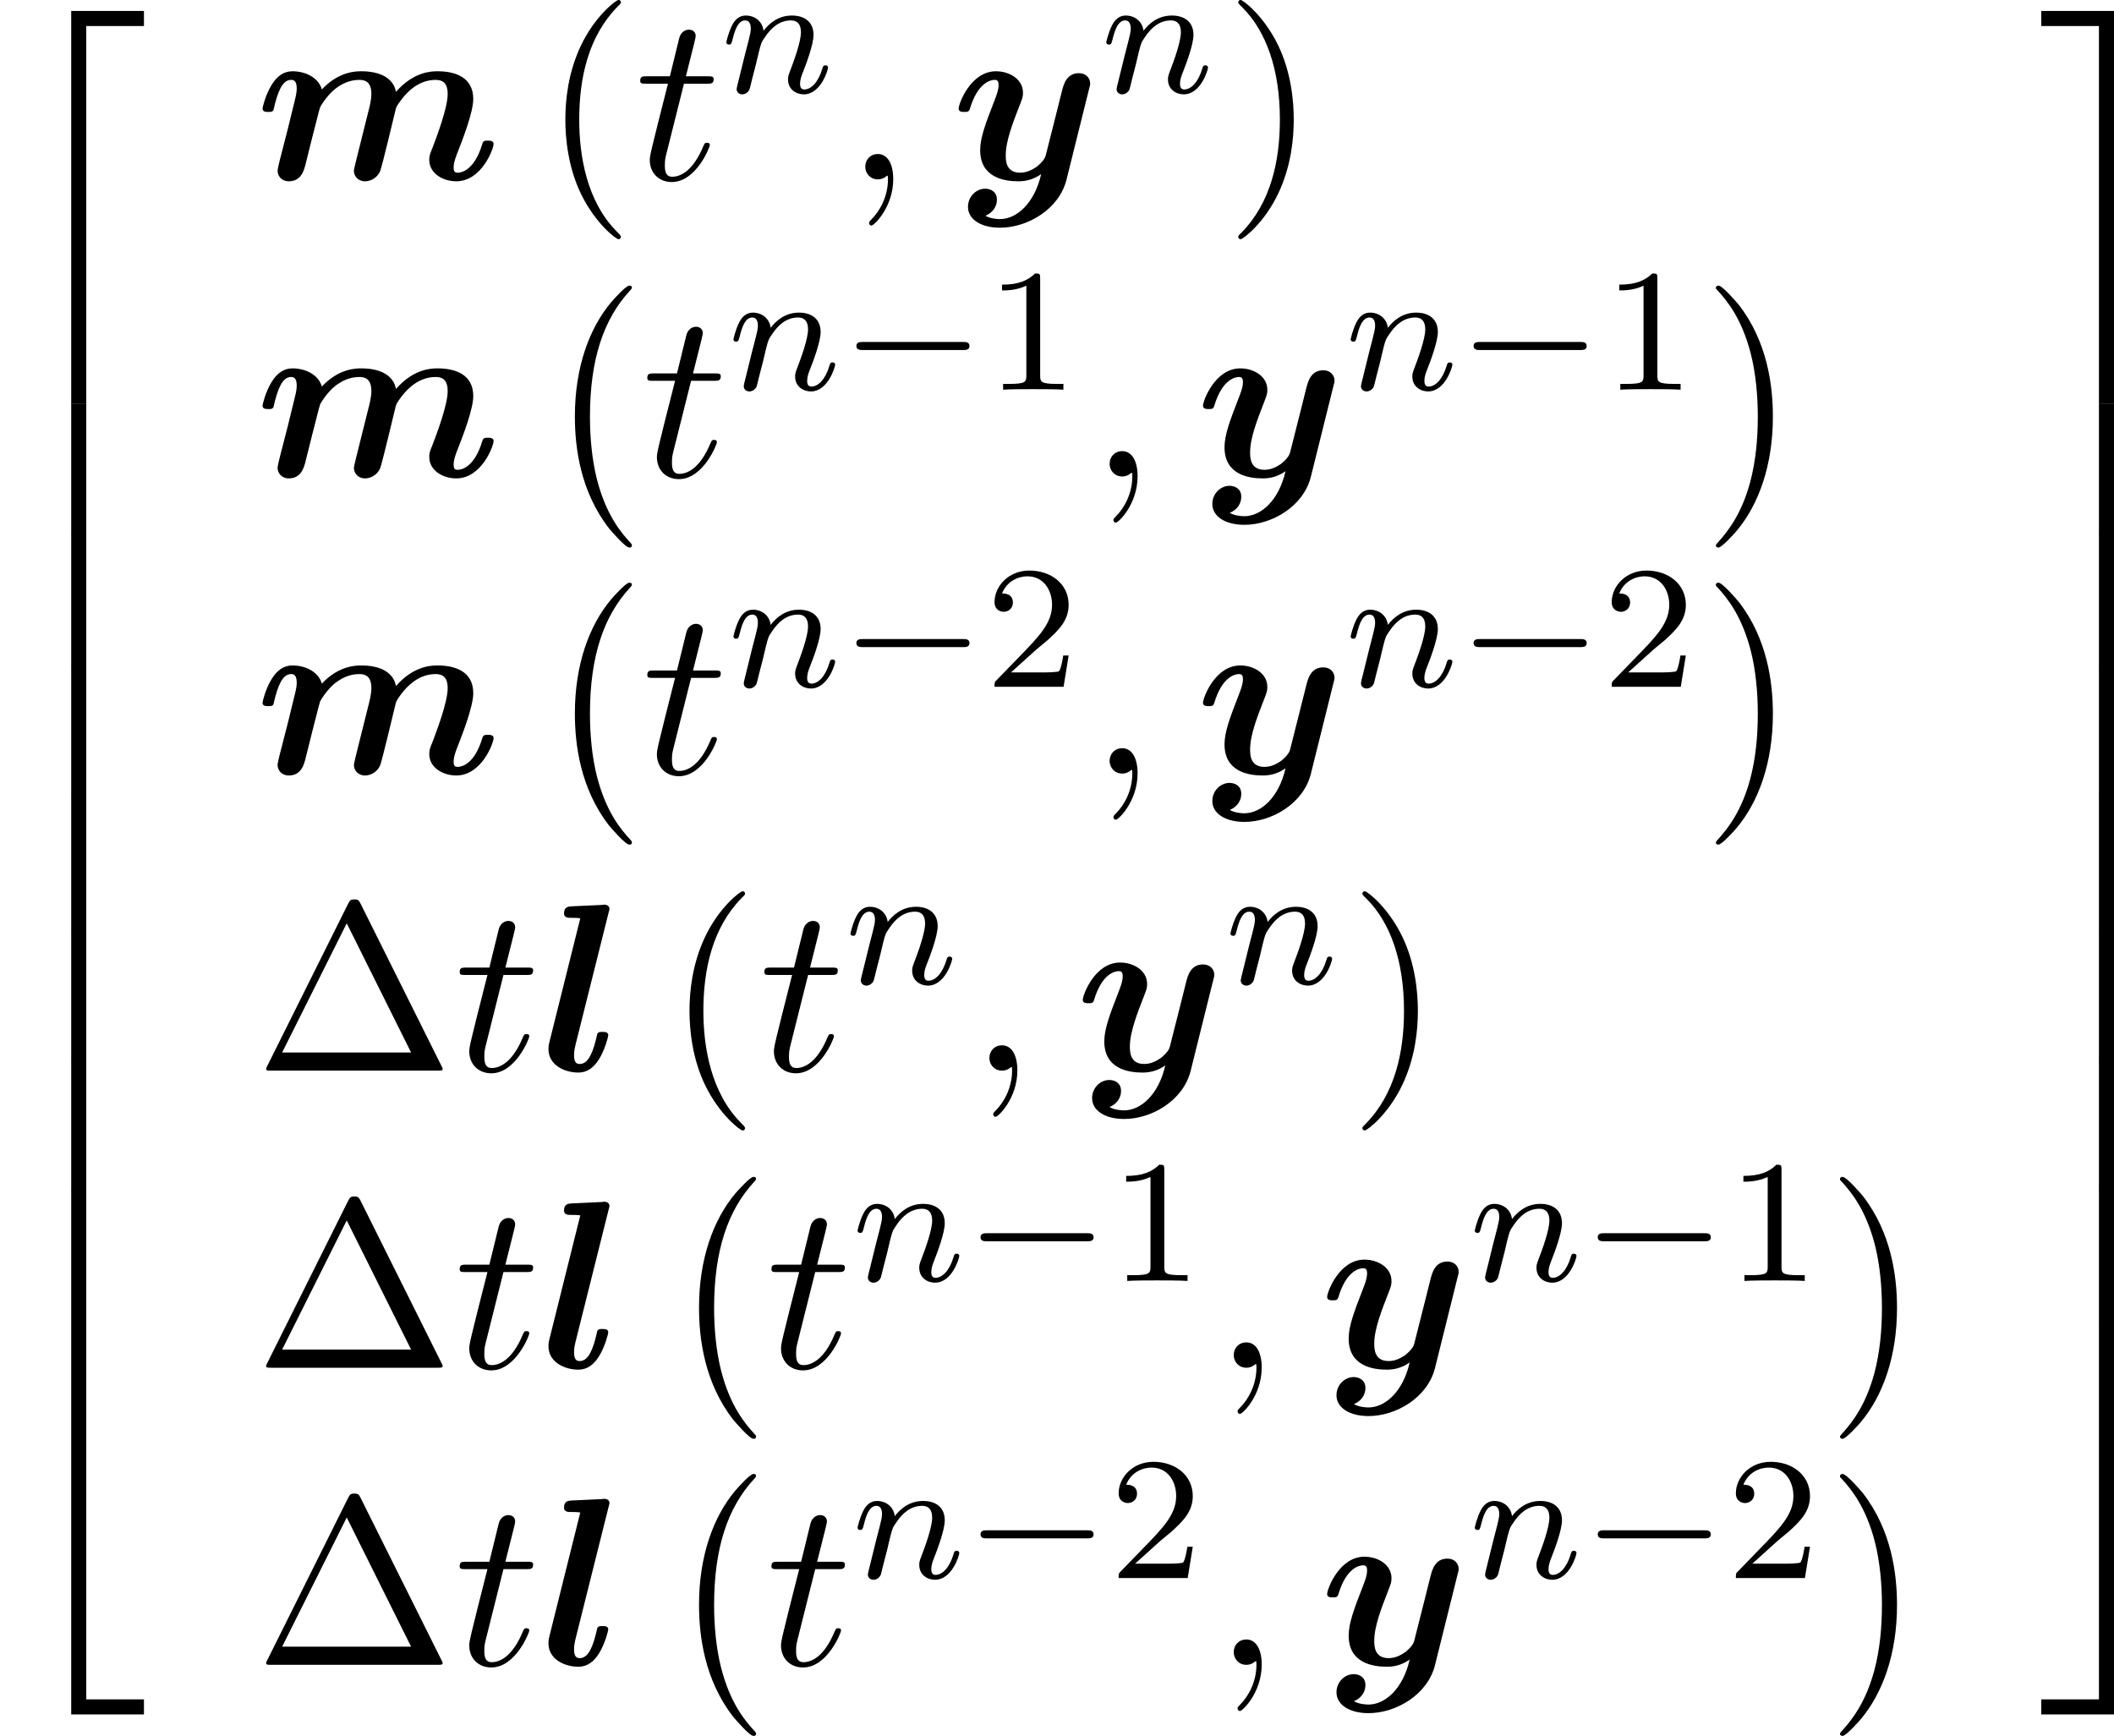
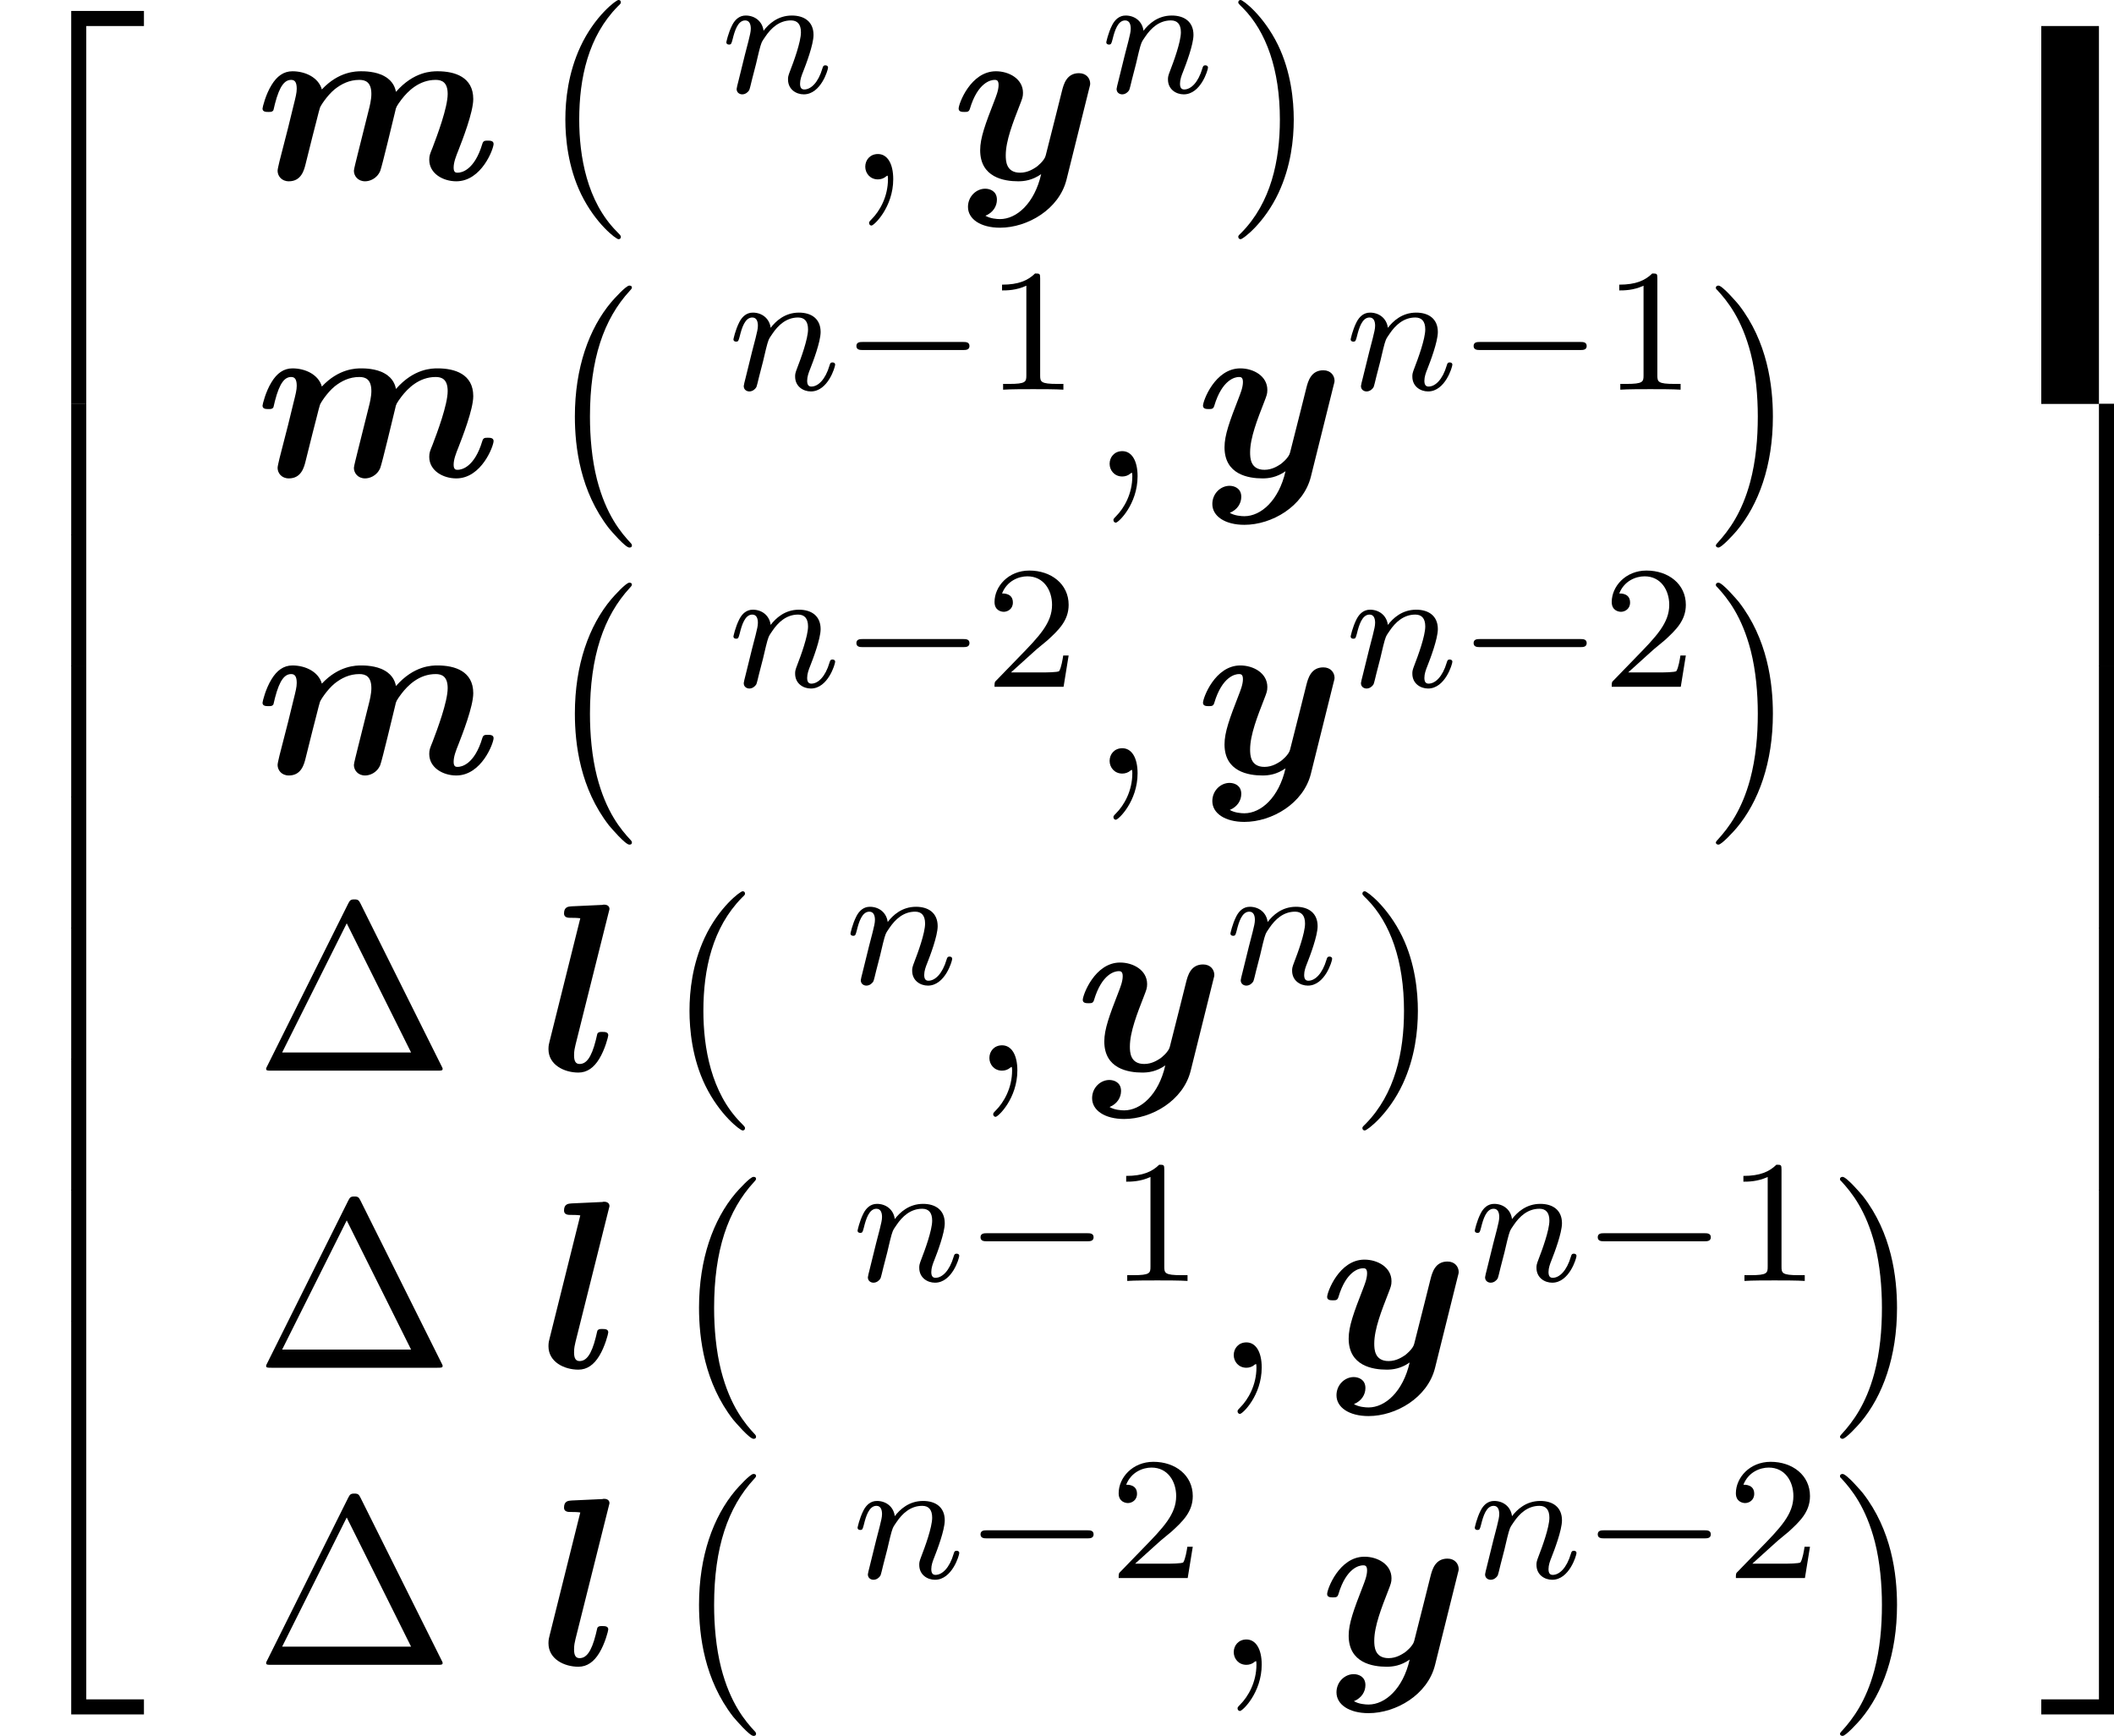
<svg xmlns="http://www.w3.org/2000/svg" xmlns:xlink="http://www.w3.org/1999/xlink" version="1.1" width="134.976pt" height="110.835pt" viewBox="263.808 136.322 134.976 110.835">
  <defs>
    <path id="g34-0" d="M5.866-1.993C5.866-2.176 5.691-2.176 5.579-2.176H.996C.885-2.176 .709-2.176 .709-1.993S.885-1.809 .996-1.809H5.579C5.691-1.809 5.866-1.809 5.866-1.993Z" />
    <path id="g38-49" d="M3.563 0V-.263H3.284C2.527-.263 2.503-.359 2.503-.654V-5.077C2.503-5.292 2.487-5.3 2.271-5.3C1.945-4.981 1.522-4.79 .765-4.79V-4.527C.98-4.527 1.411-4.527 1.873-4.742V-.654C1.873-.359 1.849-.263 1.092-.263H.813V0C1.14-.024 1.825-.024 2.184-.024S3.236-.024 3.563 0Z" />
    <path id="g38-50" d="M3.802-1.427H3.555C3.531-1.267 3.467-.869 3.371-.717C3.324-.654 2.718-.654 2.59-.654H1.172L2.248-1.626C2.375-1.745 2.71-2.008 2.837-2.12C3.332-2.574 3.802-3.013 3.802-3.738C3.802-4.686 3.005-5.3 2.008-5.3C1.052-5.3 .422-4.575 .422-3.866C.422-3.475 .733-3.419 .845-3.419C1.012-3.419 1.259-3.539 1.259-3.842C1.259-4.256 .861-4.256 .765-4.256C.996-4.838 1.53-5.037 1.921-5.037C2.662-5.037 3.045-4.407 3.045-3.738C3.045-2.909 2.463-2.303 1.522-1.339L.518-.303C.422-.215 .422-.199 .422 0H3.571L3.802-1.427Z" />
    <path id="g36-110" d="M4.878-1.14C4.878-1.219 4.814-1.243 4.758-1.243C4.663-1.243 4.647-1.188 4.623-1.108C4.431-.454 4.097-.143 3.794-.143C3.666-.143 3.602-.223 3.602-.406S3.666-.765 3.746-.964C3.866-1.267 4.216-2.184 4.216-2.63C4.216-3.228 3.802-3.515 3.228-3.515C2.582-3.515 2.168-3.124 1.937-2.821C1.881-3.26 1.53-3.515 1.124-3.515C.837-3.515 .638-3.332 .51-3.084C.319-2.71 .239-2.295 .239-2.295C.239-2.224 .295-2.192 .359-2.192C.462-2.192 .47-2.224 .526-2.431C.622-2.821 .765-3.292 1.1-3.292C1.307-3.292 1.355-3.092 1.355-2.917C1.355-2.774 1.315-2.622 1.251-2.359L1.084-1.714L.789-.518C.757-.399 .709-.199 .709-.167C.709 .016 .861 .08 .964 .08C1.108 .08 1.227-.016 1.283-.112C1.307-.159 1.371-.43 1.411-.598L1.594-1.307C1.618-1.427 1.698-1.73 1.722-1.849C1.833-2.279 1.833-2.287 2.016-2.55C2.279-2.941 2.654-3.292 3.188-3.292C3.475-3.292 3.642-3.124 3.642-2.75C3.642-2.311 3.308-1.403 3.156-1.012C3.053-.749 3.053-.701 3.053-.598C3.053-.143 3.427 .08 3.77 .08C4.551 .08 4.878-1.036 4.878-1.14Z" />
    <use id="g27-59" xlink:href="#g3-59" transform="scale(1.095)" />
    <use id="g27-116" xlink:href="#g3-116" transform="scale(1.095)" />
    <path id="g4-1" d="M7.821-.08C7.821-.08 7.821-.11 7.771-.199L4.403-6.954C4.334-7.083 4.314-7.133 4.144-7.133S3.955-7.083 3.885-6.954L.518-.199C.468-.11 .468-.08 .468-.08C.468 0 .528 0 .687 0H7.601C7.761 0 7.821 0 7.821-.08ZM6.506-.757H1.136L3.826-6.137L6.506-.757Z" />
    <path id="g4-40" d="M3.298 2.391C3.298 2.361 3.298 2.341 3.128 2.172C1.883 .917 1.564-.966 1.564-2.491C1.564-4.224 1.943-5.958 3.168-7.203C3.298-7.323 3.298-7.342 3.298-7.372C3.298-7.442 3.258-7.472 3.198-7.472C3.098-7.472 2.202-6.795 1.614-5.529C1.106-4.433 .986-3.328 .986-2.491C.986-1.714 1.096-.508 1.644 .618C2.242 1.843 3.098 2.491 3.198 2.491C3.258 2.491 3.298 2.461 3.298 2.391Z" />
    <path id="g4-41" d="M2.879-2.491C2.879-3.268 2.77-4.473 2.222-5.599C1.624-6.824 .767-7.472 .667-7.472C.608-7.472 .568-7.432 .568-7.372C.568-7.342 .568-7.323 .757-7.143C1.733-6.157 2.301-4.573 2.301-2.491C2.301-.787 1.933 .966 .697 2.222C.568 2.341 .568 2.361 .568 2.391C.568 2.451 .608 2.491 .667 2.491C.767 2.491 1.664 1.813 2.252 .548C2.76-.548 2.879-1.654 2.879-2.491Z" />
    <path id="g3-59" d="M2.022-.01C2.022-.667 1.773-1.056 1.385-1.056C1.056-1.056 .857-.807 .857-.528C.857-.259 1.056 0 1.385 0C1.504 0 1.634-.04 1.733-.13C1.763-.149 1.783-.159 1.783-.159S1.803-.149 1.803-.01C1.803 .727 1.455 1.325 1.126 1.654C1.016 1.763 1.016 1.783 1.016 1.813C1.016 1.883 1.066 1.923 1.116 1.923C1.225 1.923 2.022 1.156 2.022-.01Z" />
-     <path id="g3-116" d="M3.128-1.425C3.128-1.524 3.049-1.524 3.009-1.524C2.919-1.524 2.909-1.494 2.859-1.385C2.431-.349 1.903-.11 1.564-.11C1.355-.11 1.255-.239 1.255-.568C1.255-.807 1.275-.877 1.315-1.046L2.052-3.985H2.989C3.188-3.985 3.288-3.985 3.288-4.184C3.288-4.294 3.188-4.294 3.009-4.294H2.132C2.491-5.709 2.54-5.908 2.54-5.968C2.54-6.137 2.421-6.237 2.252-6.237C2.222-6.237 1.943-6.227 1.853-5.878L1.465-4.294H.528C.329-4.294 .229-4.294 .229-4.105C.229-3.985 .309-3.985 .508-3.985H1.385C.667-1.156 .628-.986 .628-.807C.628-.269 1.006 .11 1.544 .11C2.56 .11 3.128-1.345 3.128-1.425Z" />
    <path id="g12-108" d="M3.087-1.615C3.087-1.767 2.924-1.767 2.825-1.767C2.705-1.767 2.662-1.767 2.607-1.713C2.585-1.691 2.585-1.669 2.52-1.396C2.313-.567 2.073-.305 1.778-.305C1.615-.305 1.527-.415 1.527-.698C1.527-.916 1.56-1.025 1.593-1.178L3.098-7.189C3.142-7.342 3.142-7.375 3.142-7.375C3.142-7.516 3.022-7.571 2.902-7.571C2.858-7.571 2.847-7.571 2.825-7.56L1.418-7.495C1.265-7.484 1.069-7.473 1.069-7.167C1.069-6.971 1.276-6.971 1.353-6.971C1.473-6.971 1.669-6.971 1.811-6.949L.415-1.353C.382-1.233 .36-1.135 .36-.982C.36-.262 1.08 .087 1.724 .087C2.127 .087 2.433-.142 2.673-.535C2.935-.96 3.087-1.549 3.087-1.615Z" />
    <path id="g12-109" d="M10.887-1.615C10.887-1.767 10.724-1.767 10.625-1.767C10.495-1.767 10.418-1.767 10.375-1.625C10.015-.415 9.425-.305 9.251-.305C9.175-.305 9.065-.305 9.065-.535C9.065-.785 9.175-1.058 9.284-1.331C9.458-1.778 9.96-3.055 9.96-3.665C9.96-4.669 9.12-4.931 8.335-4.931C8.084-4.931 7.255-4.931 6.436-3.993C6.404-4.135 6.327-4.473 5.913-4.702C5.52-4.931 4.975-4.931 4.855-4.931C4.625-4.931 3.829-4.931 3.055-4.102C2.902-4.647 2.302-4.931 1.713-4.931C1.309-4.931 1.004-4.702 .764-4.309C.491-3.873 .349-3.284 .349-3.229C.349-3.076 .513-3.076 .611-3.076C.731-3.076 .775-3.076 .829-3.131C.851-3.153 .851-3.175 .916-3.447C1.135-4.298 1.375-4.538 1.658-4.538C1.822-4.538 1.909-4.429 1.909-4.135C1.909-3.949 1.865-3.775 1.756-3.338L1.516-2.356L1.124-.829C1.091-.676 1.036-.469 1.036-.393C1.036-.164 1.211 .087 1.549 .087C2.116 .087 2.247-.415 2.324-.742L2.629-1.964C2.673-2.105 2.945-3.229 2.967-3.262C2.978-3.327 3.284-3.818 3.644-4.113C3.949-4.353 4.309-4.538 4.767-4.538C5.051-4.538 5.313-4.429 5.313-3.895C5.313-3.644 5.236-3.327 5.193-3.164L4.702-1.2C4.636-.927 4.516-.469 4.516-.393C4.516-.164 4.691 .087 5.029 .087C5.215 .087 5.553-.011 5.716-.382C5.804-.611 6.295-2.673 6.404-3.12C6.436-3.284 6.458-3.338 6.687-3.644C6.971-4.015 7.484-4.538 8.247-4.538C8.531-4.538 8.793-4.429 8.793-3.895C8.793-3.273 8.313-1.996 8.105-1.451C7.985-1.156 7.953-1.08 7.953-.895C7.953-.262 8.585 .087 9.185 .087C10.342 .087 10.887-1.396 10.887-1.615Z" />
    <path id="g12-121" d="M5.269 .011L6.295-4.113C6.349-4.309 6.349-4.331 6.349-4.364C6.349-4.604 6.175-4.844 5.836-4.844C5.269-4.844 5.138-4.331 5.062-4.036L4.778-2.902L4.32-1.091C4.265-.851 3.927-.589 3.895-.567C3.775-.491 3.513-.305 3.153-.305C2.509-.305 2.498-.851 2.498-1.102C2.498-1.767 2.836-2.618 3.142-3.404C3.251-3.687 3.284-3.764 3.284-3.949C3.284-4.582 2.651-4.931 2.051-4.931C.895-4.931 .349-3.447 .349-3.229C.349-3.076 .513-3.076 .611-3.076C.742-3.076 .818-3.076 .862-3.218C1.222-4.429 1.822-4.538 1.985-4.538C2.062-4.538 2.171-4.538 2.171-4.309C2.171-4.058 2.051-3.775 1.985-3.6C1.56-2.509 1.331-1.887 1.331-1.331C1.331-.087 2.422 .087 3.065 .087C3.338 .087 3.709 .044 4.113-.24C3.807 1.102 2.989 1.811 2.236 1.811C2.095 1.811 1.789 1.789 1.571 1.658C1.92 1.516 2.095 1.222 2.095 .927C2.095 .535 1.778 .425 1.56 .425C1.156 .425 .775 .775 .775 1.255C.775 1.811 1.353 2.204 2.236 2.204C3.491 2.204 4.931 1.364 5.269 .011Z" />
    <use id="g28-1" xlink:href="#g4-1" transform="scale(1.095)" />
    <use id="g28-40" xlink:href="#g4-40" transform="scale(1.095)" />
    <use id="g28-41" xlink:href="#g4-41" transform="scale(1.095)" />
    <path id="g32-0" d="M4.115 11.447C4.115 11.407 4.095 11.387 4.075 11.357C3.616 10.869 2.939 10.062 2.521 8.438C2.291 7.532 2.202 6.506 2.202 5.579C2.202 2.959 2.829 1.126 4.025-.169C4.115-.259 4.115-.299 4.115-.299C4.115-.399 4.035-.399 3.995-.399C3.846-.399 3.308 .199 3.178 .349C2.162 1.554 1.514 3.347 1.514 5.569C1.514 6.984 1.763 8.986 3.068 10.67C3.168 10.79 3.816 11.547 3.995 11.547C4.035 11.547 4.115 11.547 4.115 11.447Z" />
    <path id="g32-1" d="M3.039 5.579C3.039 4.164 2.79 2.162 1.484 .478C1.385 .359 .737-.399 .558-.399C.508-.399 .438-.379 .438-.299C.438-.259 .458-.229 .498-.199C.976 .319 1.624 1.126 2.032 2.71C2.262 3.616 2.351 4.643 2.351 5.569C2.351 6.575 2.262 7.592 2.002 8.568C1.624 9.963 1.036 10.76 .528 11.318C.438 11.407 .438 11.447 .438 11.447C.438 11.527 .508 11.547 .558 11.547C.707 11.547 1.255 10.939 1.375 10.8C2.391 9.594 3.039 7.801 3.039 5.579Z" />
    <path id="g32-50" d="M6.565 .299V-.389H3.248V17.534H3.935V.299H6.565Z" />
-     <path id="g32-51" d="M3.387 17.534V-.389H.07V.299H2.7V17.534H3.387Z" />
+     <path id="g32-51" d="M3.387 17.534H.07V.299H2.7V17.534H3.387Z" />
    <path id="g32-52" d="M6.565 17.524V16.837H3.935V-.399H3.248V17.524H6.565Z" />
    <path id="g32-53" d="M3.387 17.524V-.399H2.7V16.837H.07V17.524H3.387Z" />
    <path id="g32-54" d="M3.935 5.988V-.01H3.248V5.988H3.935Z" />
    <path id="g32-55" d="M3.387 5.988V-.01H2.7V5.988H3.387Z" />
  </defs>
  <g id="page1" transform="matrix(1.4 0 0 1.4 0 0)">
    <use x="188.434" y="98.261" xlink:href="#g32-50" />
    <use x="188.434" y="115.796" xlink:href="#g32-54" />
    <use x="188.434" y="121.773" xlink:href="#g32-54" />
    <use x="188.434" y="127.751" xlink:href="#g32-54" />
    <use x="188.434" y="133.729" xlink:href="#g32-54" />
    <use x="188.434" y="139.706" xlink:href="#g32-54" />
    <use x="188.434" y="145.684" xlink:href="#g32-54" />
    <use x="188.434" y="151.662" xlink:href="#g32-54" />
    <use x="188.434" y="158.038" xlink:href="#g32-52" />
    <use x="200.058" y="105.554" xlink:href="#g12-109" />
    <use x="213.138" y="105.554" xlink:href="#g28-40" />
    <use x="217.381" y="105.554" xlink:href="#g27-116" />
    <use x="221.32" y="101.596" xlink:href="#g36-110" />
    <use x="226.957" y="105.554" xlink:href="#g27-59" />
    <use x="231.805" y="105.554" xlink:href="#g12-121" />
    <use x="238.648" y="101.596" xlink:href="#g36-110" />
    <use x="244.285" y="105.554" xlink:href="#g28-41" />
    <use x="200.058" y="119.104" xlink:href="#g12-109" />
    <use x="213.138" y="110.797" xlink:href="#g32-0" />
    <use x="217.705" y="119.104" xlink:href="#g27-116" />
    <use x="221.644" y="115.145" xlink:href="#g36-110" />
    <use x="226.782" y="115.145" xlink:href="#g34-0" />
    <use x="233.369" y="115.145" xlink:href="#g38-49" />
    <use x="238.101" y="119.104" xlink:href="#g27-59" />
    <use x="242.949" y="119.104" xlink:href="#g12-121" />
    <use x="249.793" y="115.145" xlink:href="#g36-110" />
    <use x="254.931" y="115.145" xlink:href="#g34-0" />
    <use x="261.517" y="115.145" xlink:href="#g38-49" />
    <use x="266.25" y="110.797" xlink:href="#g32-1" />
    <use x="200.058" y="132.653" xlink:href="#g12-109" />
    <use x="213.138" y="124.346" xlink:href="#g32-0" />
    <use x="217.705" y="132.653" xlink:href="#g27-116" />
    <use x="221.644" y="128.694" xlink:href="#g36-110" />
    <use x="226.782" y="128.694" xlink:href="#g34-0" />
    <use x="233.369" y="128.694" xlink:href="#g38-50" />
    <use x="238.101" y="132.653" xlink:href="#g27-59" />
    <use x="242.949" y="132.653" xlink:href="#g12-121" />
    <use x="249.793" y="128.694" xlink:href="#g36-110" />
    <use x="254.931" y="128.694" xlink:href="#g34-0" />
    <use x="261.517" y="128.694" xlink:href="#g38-50" />
    <use x="266.25" y="124.346" xlink:href="#g32-1" />
    <use x="200.058" y="146.202" xlink:href="#g28-1" />
    <use x="209.148" y="146.202" xlink:href="#g27-116" />
    <use x="213.088" y="146.202" xlink:href="#g12-108" />
    <use x="218.8" y="146.202" xlink:href="#g28-40" />
    <use x="223.042" y="146.202" xlink:href="#g27-116" />
    <use x="226.982" y="142.243" xlink:href="#g36-110" />
    <use x="232.618" y="146.202" xlink:href="#g27-59" />
    <use x="237.466" y="146.202" xlink:href="#g12-121" />
    <use x="244.31" y="142.243" xlink:href="#g36-110" />
    <use x="249.946" y="146.202" xlink:href="#g28-41" />
    <use x="200.058" y="159.751" xlink:href="#g28-1" />
    <use x="209.148" y="159.751" xlink:href="#g27-116" />
    <use x="213.088" y="159.751" xlink:href="#g12-108" />
    <use x="218.8" y="151.445" xlink:href="#g32-0" />
    <use x="223.366" y="159.751" xlink:href="#g27-116" />
    <use x="227.305" y="155.792" xlink:href="#g36-110" />
    <use x="232.443" y="155.792" xlink:href="#g34-0" />
    <use x="239.03" y="155.792" xlink:href="#g38-49" />
    <use x="243.762" y="159.751" xlink:href="#g27-59" />
    <use x="248.611" y="159.751" xlink:href="#g12-121" />
    <use x="255.454" y="155.792" xlink:href="#g36-110" />
    <use x="260.592" y="155.792" xlink:href="#g34-0" />
    <use x="267.179" y="155.792" xlink:href="#g38-49" />
    <use x="271.911" y="151.445" xlink:href="#g32-1" />
    <use x="200.058" y="173.3" xlink:href="#g28-1" />
    <use x="209.148" y="173.3" xlink:href="#g27-116" />
    <use x="213.088" y="173.3" xlink:href="#g12-108" />
    <use x="218.8" y="164.994" xlink:href="#g32-0" />
    <use x="223.366" y="173.3" xlink:href="#g27-116" />
    <use x="227.305" y="169.341" xlink:href="#g36-110" />
    <use x="232.443" y="169.341" xlink:href="#g34-0" />
    <use x="239.03" y="169.341" xlink:href="#g38-50" />
    <use x="243.762" y="173.3" xlink:href="#g27-59" />
    <use x="248.611" y="173.3" xlink:href="#g12-121" />
    <use x="255.454" y="169.341" xlink:href="#g36-110" />
    <use x="260.592" y="169.341" xlink:href="#g34-0" />
    <use x="267.179" y="169.341" xlink:href="#g38-50" />
    <use x="271.911" y="164.994" xlink:href="#g32-1" />
    <use x="281.459" y="98.261" xlink:href="#g32-51" />
    <use x="281.459" y="115.796" xlink:href="#g32-55" />
    <use x="281.459" y="121.773" xlink:href="#g32-55" />
    <use x="281.459" y="127.751" xlink:href="#g32-55" />
    <use x="281.459" y="133.729" xlink:href="#g32-55" />
    <use x="281.459" y="139.706" xlink:href="#g32-55" />
    <use x="281.459" y="145.684" xlink:href="#g32-55" />
    <use x="281.459" y="151.662" xlink:href="#g32-55" />
    <use x="281.459" y="158.038" xlink:href="#g32-53" />
  </g>
</svg>